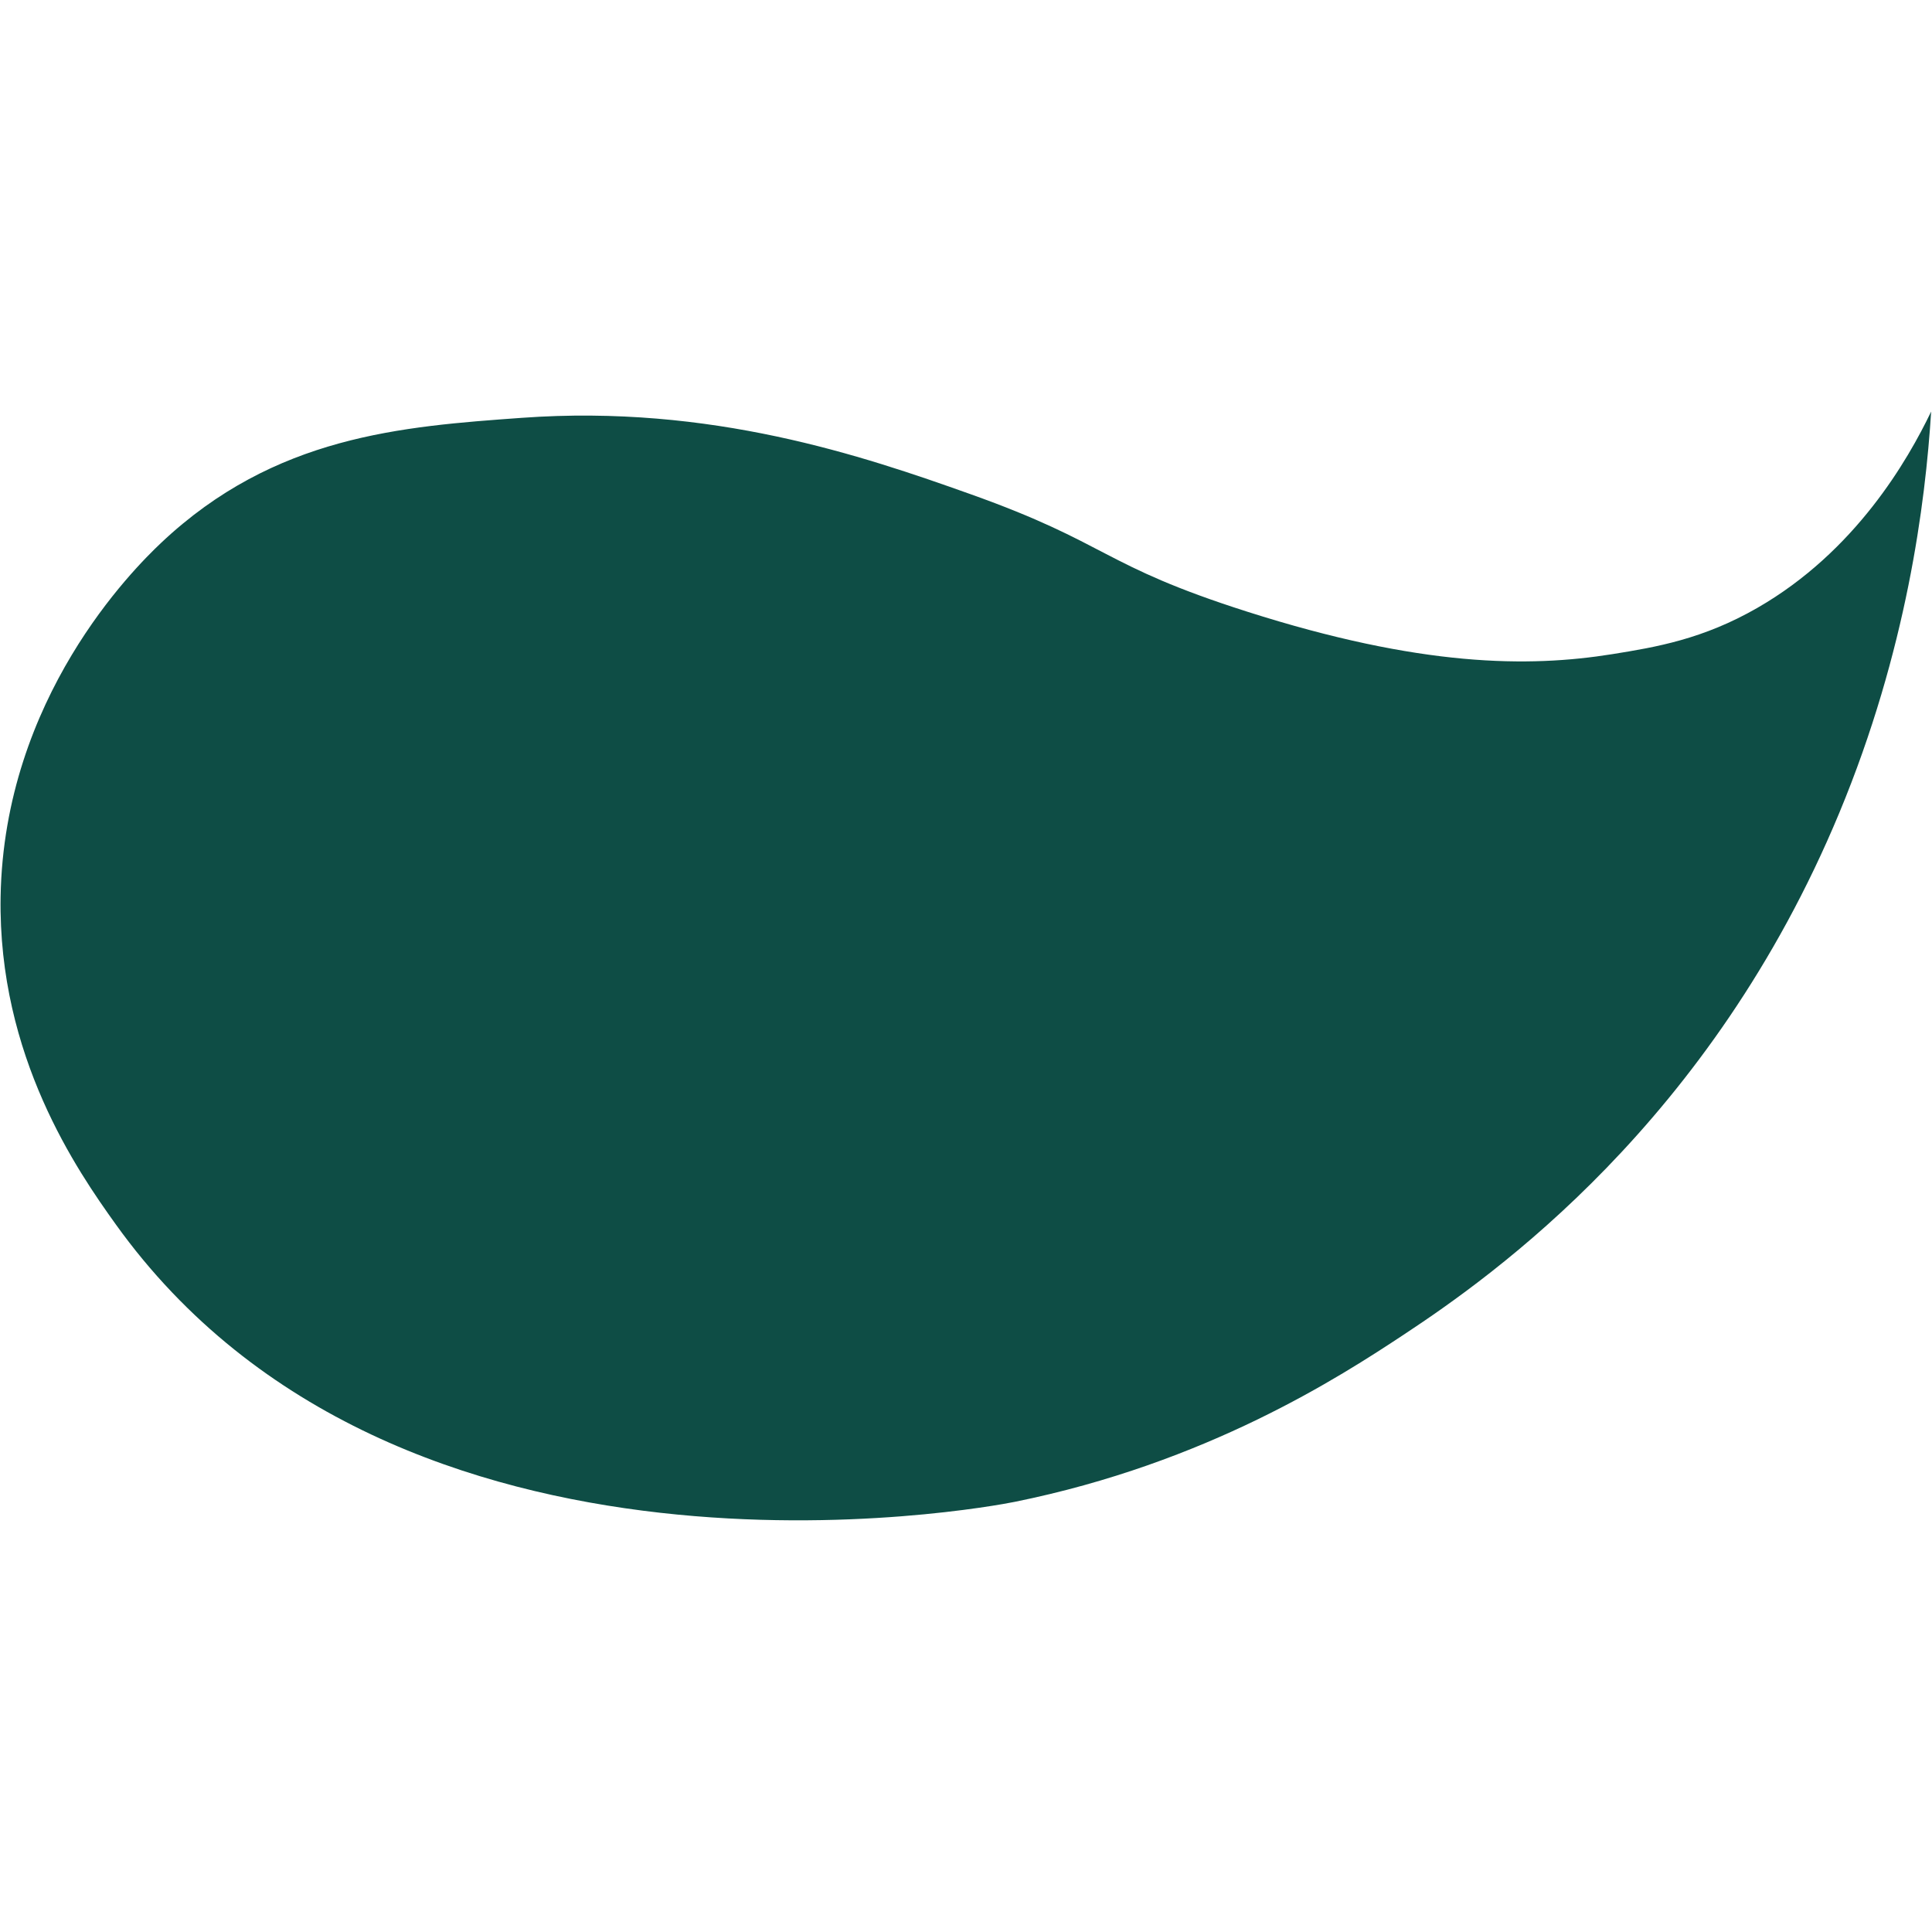
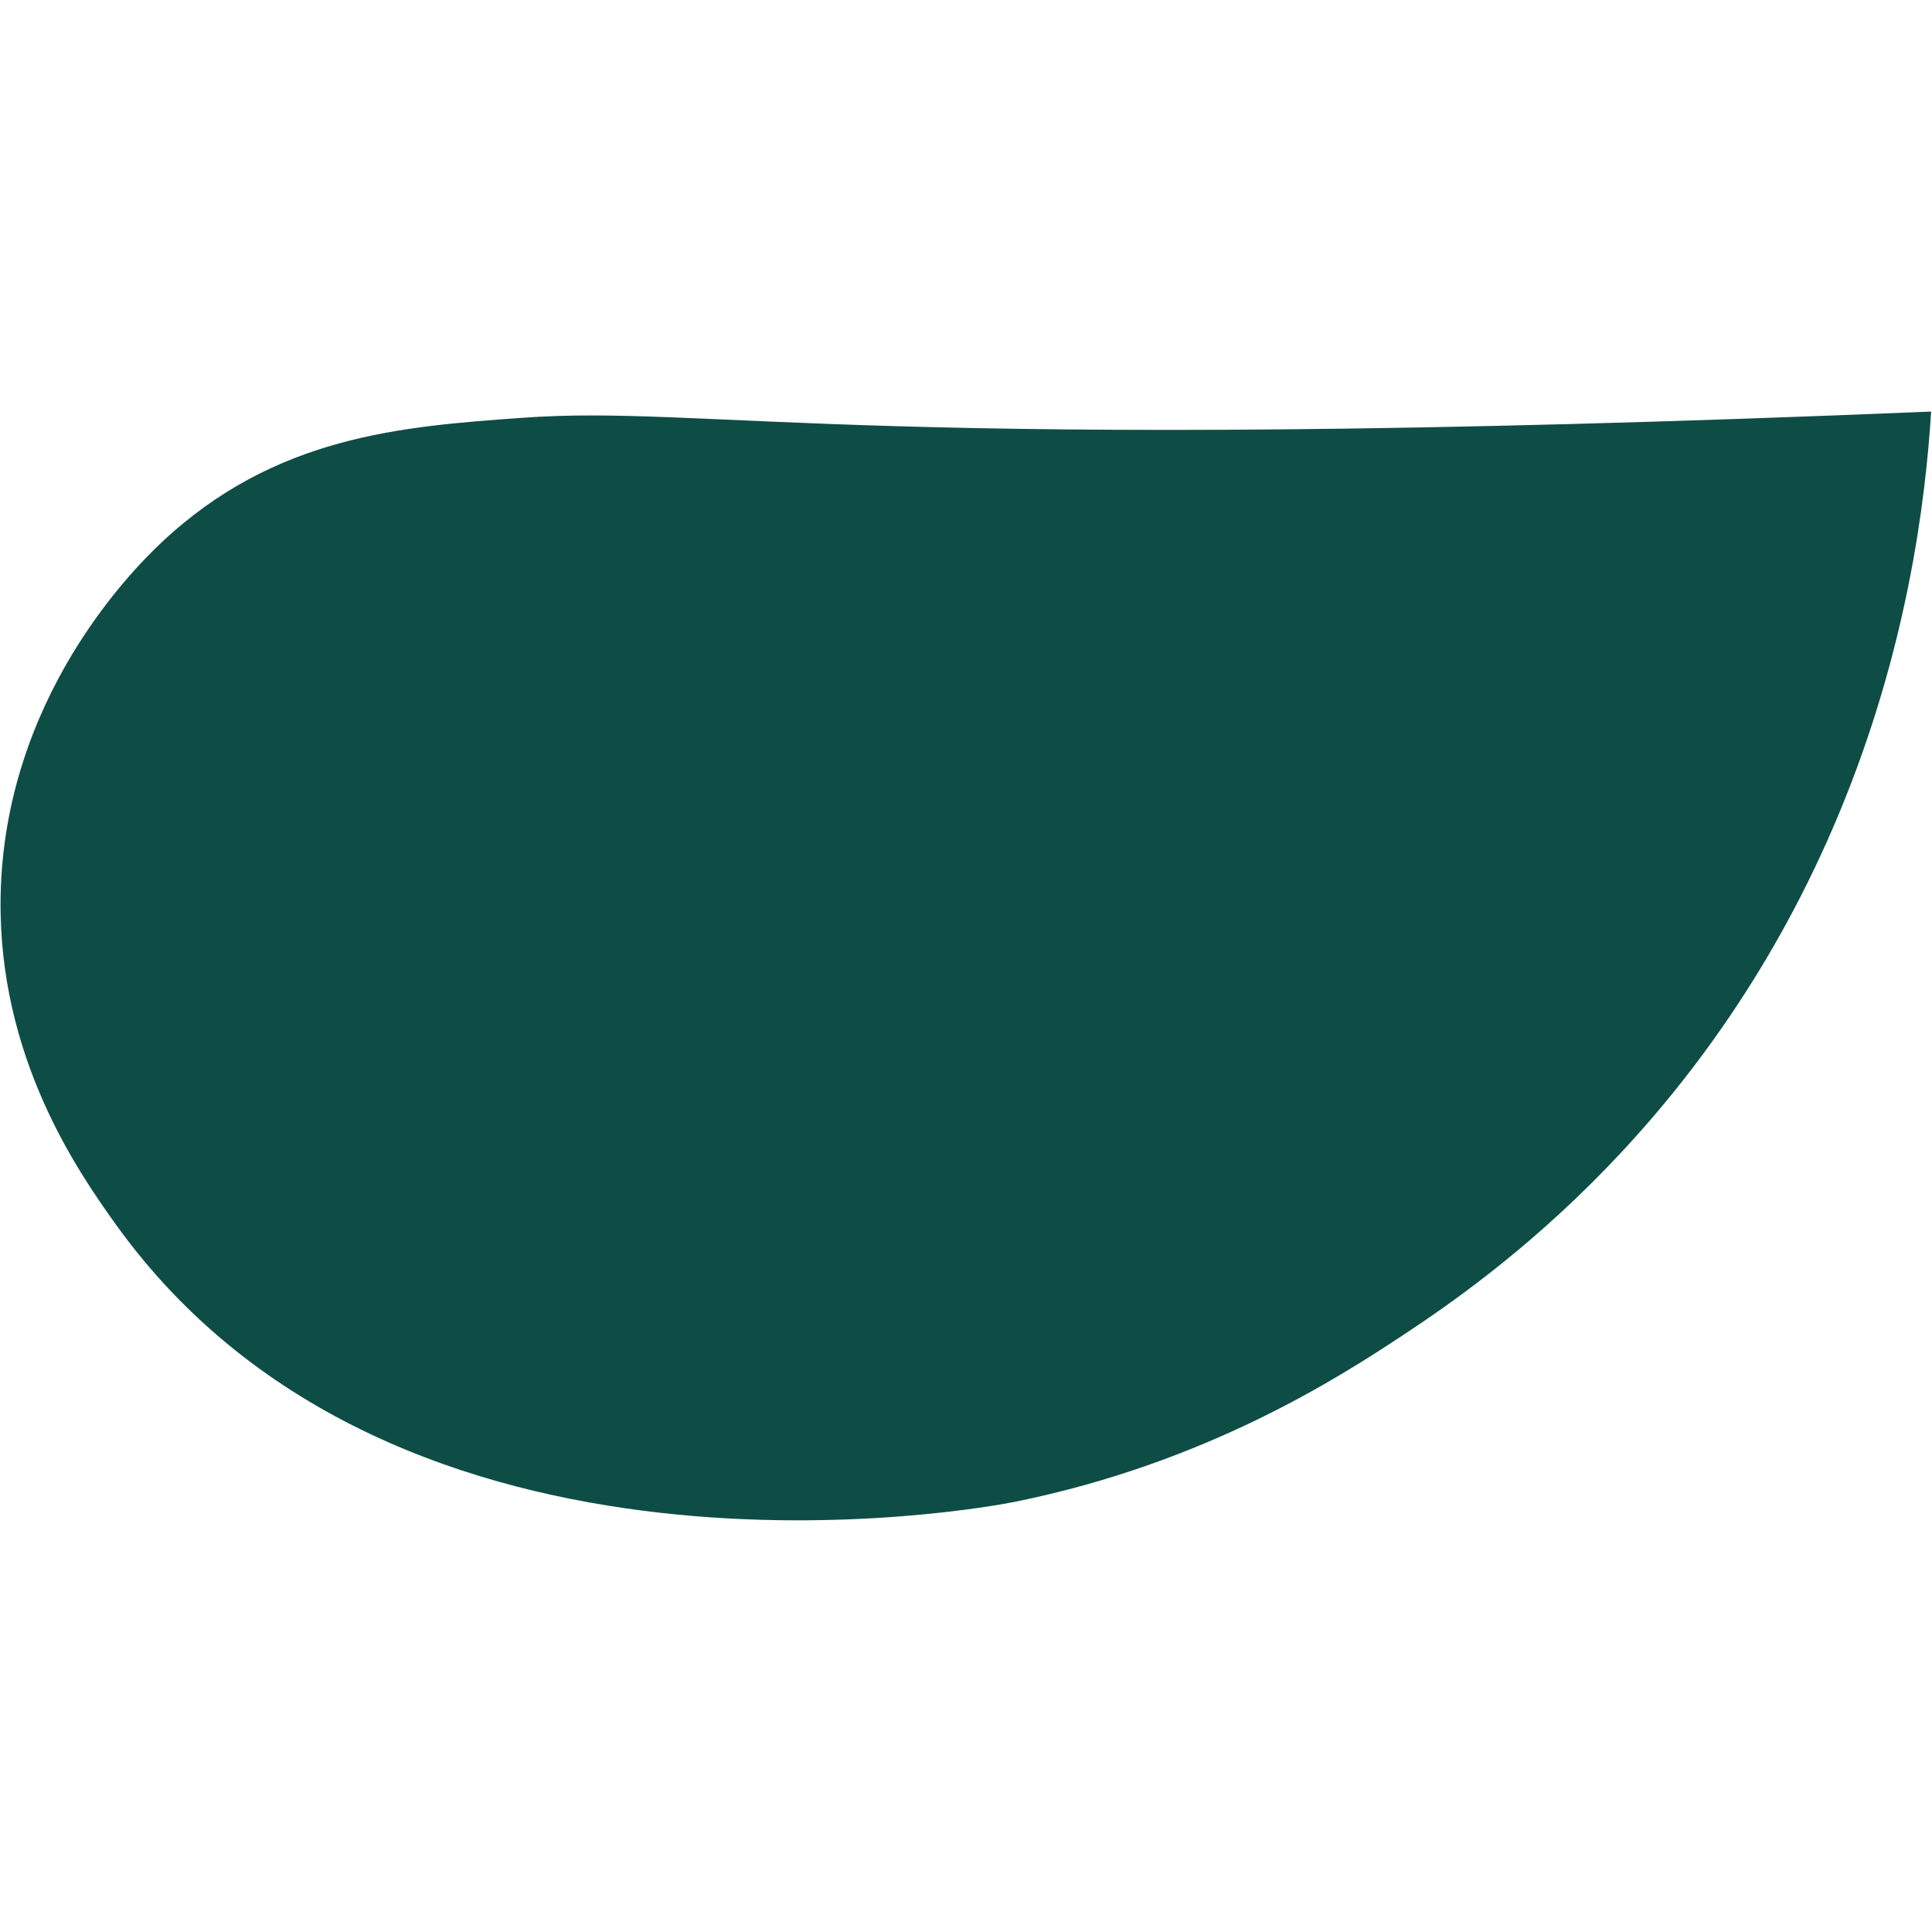
<svg xmlns="http://www.w3.org/2000/svg" viewBox="0 0 1335 770" width="48" height="48">
-   <path fill="#0E4D45" d="M1334.41,1.89c-16.05,33.37-52.18,96.61-120.09,135.65-37.63,21.63-69.83,27.1-100.2,31.97-57.93,9.28-132.25,8.95-252.42-29.38-101.34-32.32-94.71-46.83-191.22-81.21C596.34,32.51,491.33-3.21,360.69,6.21c-82.93,5.98-170.87,12.32-249.36,86.4C92.01,110.85,2.79,199.7.42,337.12c-1.9,110.43,53.36,189.83,79.55,226.36,194.77,271.72,601.02,195.87,621.1,191.81,132.9-26.89,224.33-86.08,269.24-115.77,61.19-40.45,211.73-146.44,300.61-360.28,46.63-112.19,59.54-214.21,63.49-277.34Z" />
+   <path fill="#0E4D45" d="M1334.41,1.89C596.34,32.51,491.33-3.21,360.69,6.21c-82.93,5.98-170.87,12.32-249.36,86.4C92.01,110.85,2.79,199.7.42,337.12c-1.9,110.43,53.36,189.83,79.55,226.36,194.77,271.72,601.02,195.87,621.1,191.81,132.9-26.89,224.33-86.08,269.24-115.77,61.19-40.45,211.73-146.44,300.61-360.28,46.63-112.19,59.54-214.21,63.49-277.34Z" />
</svg>